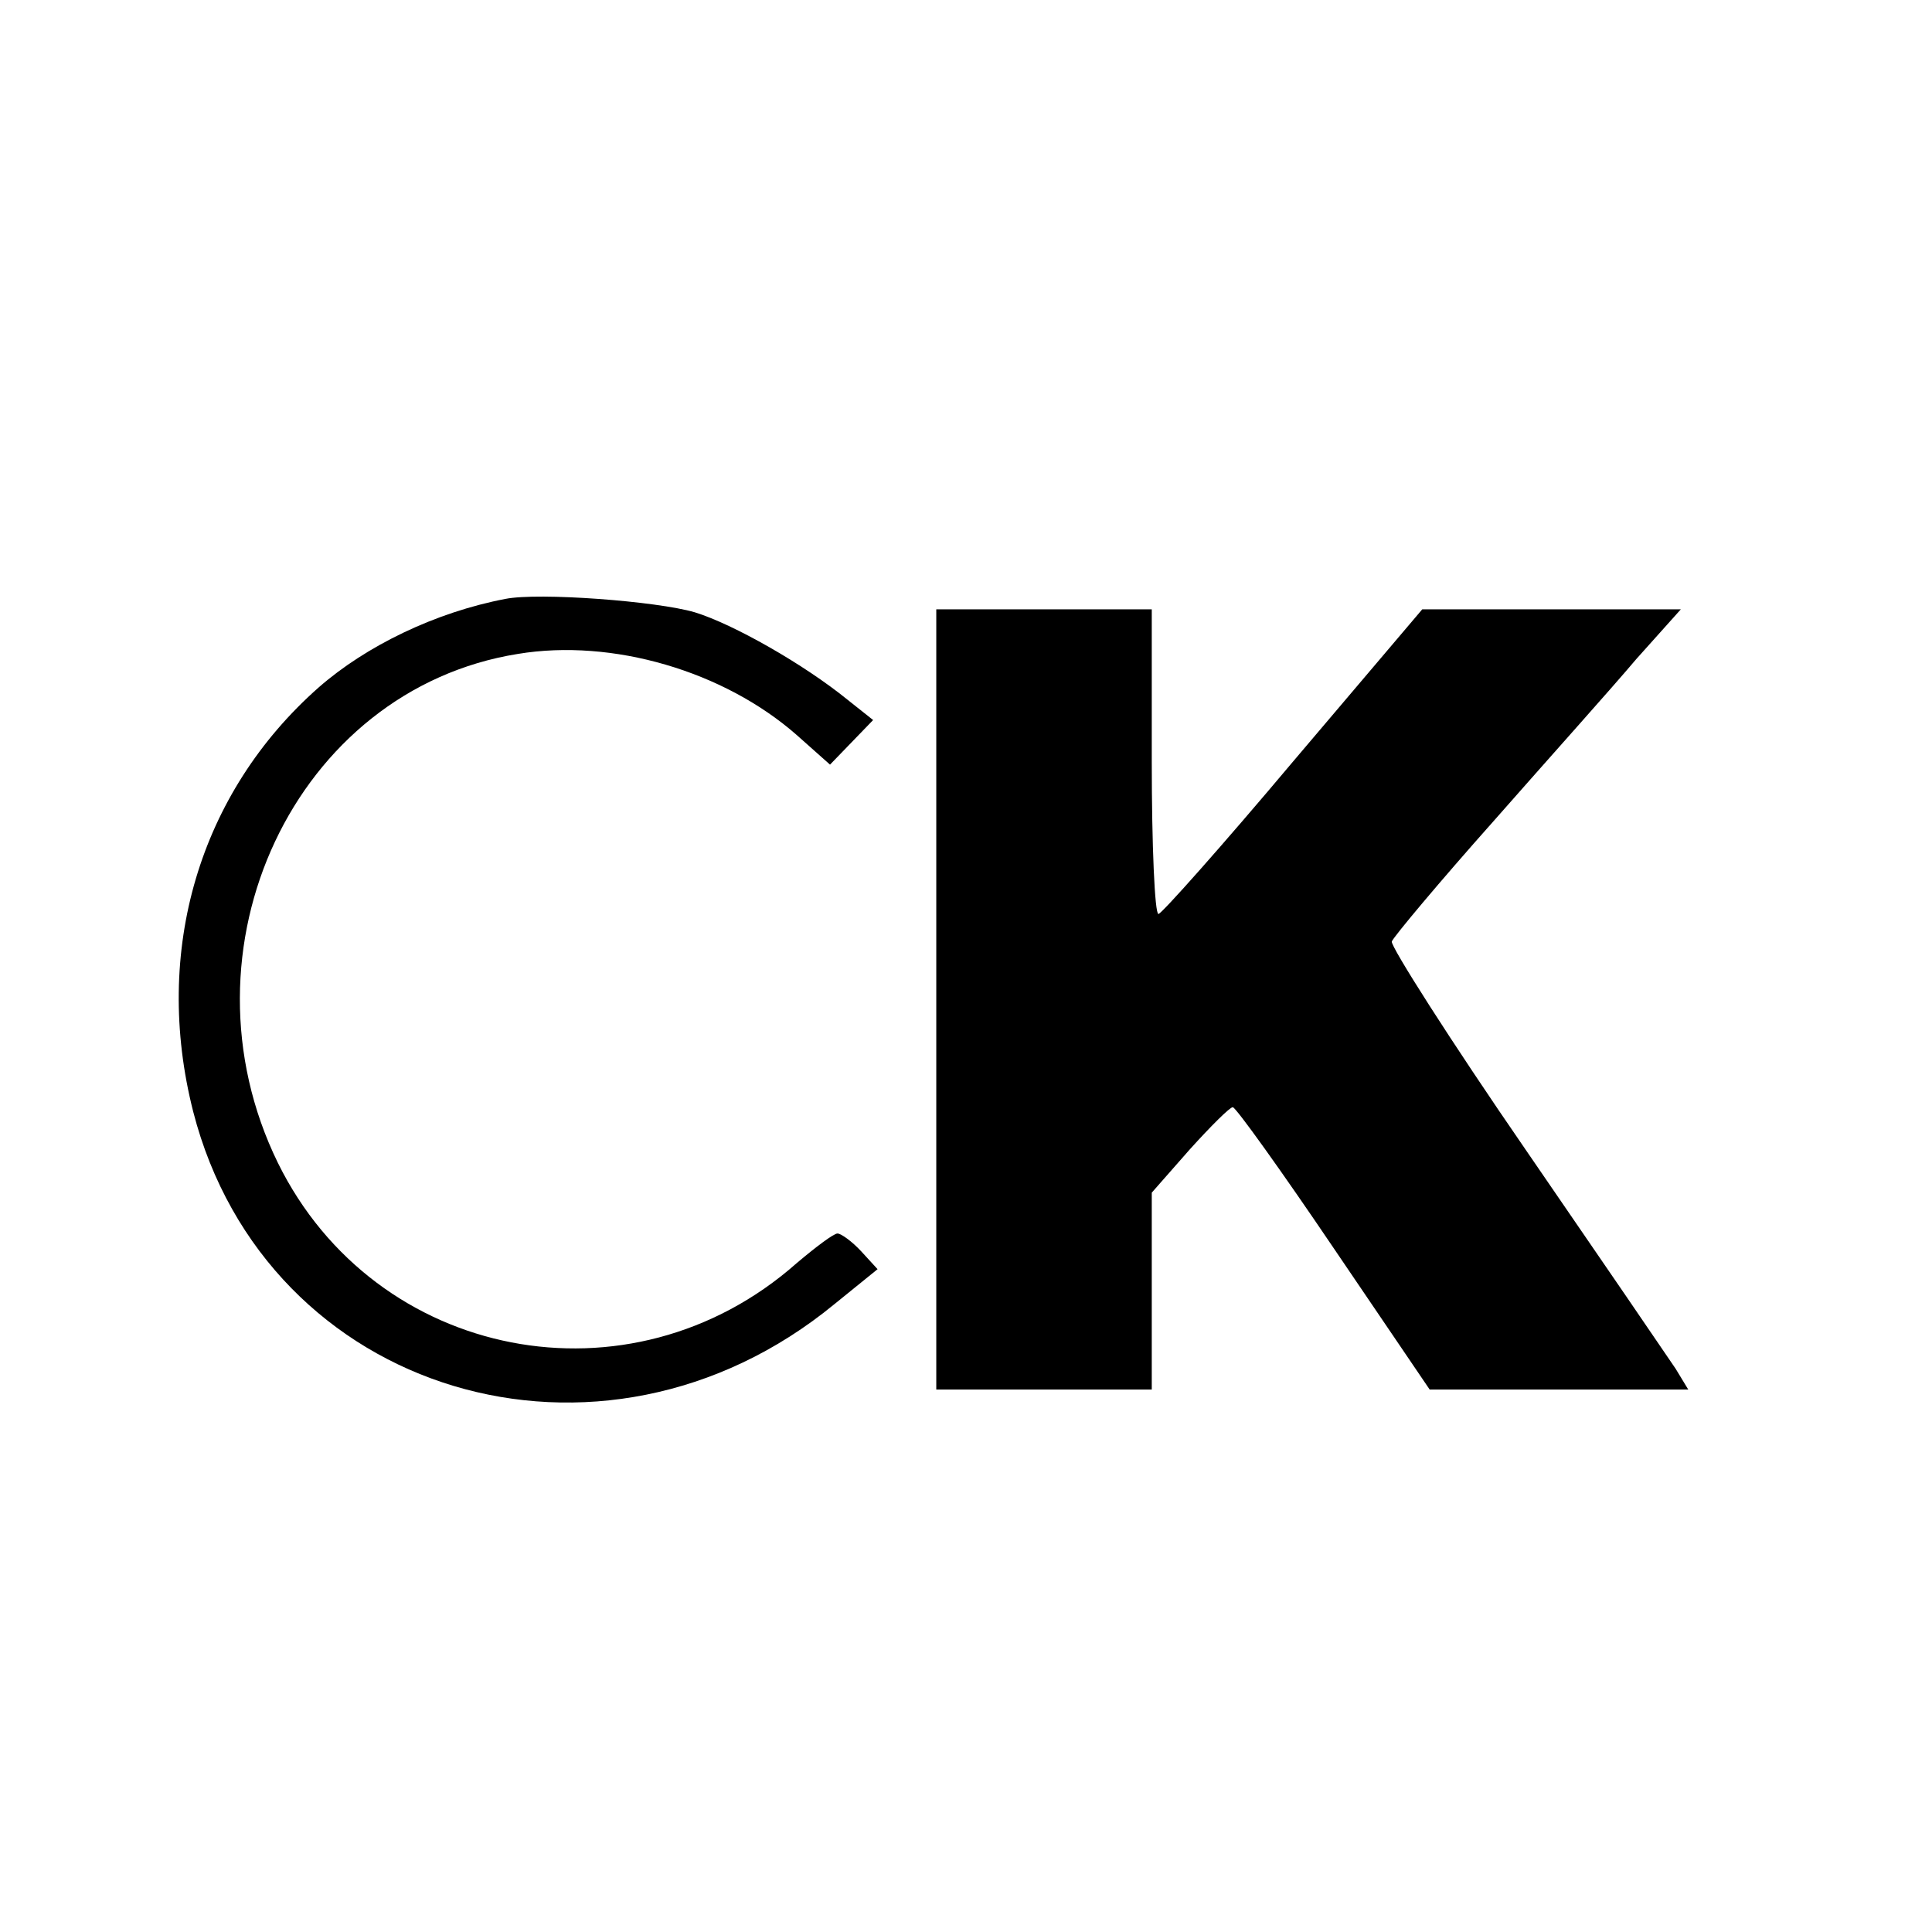
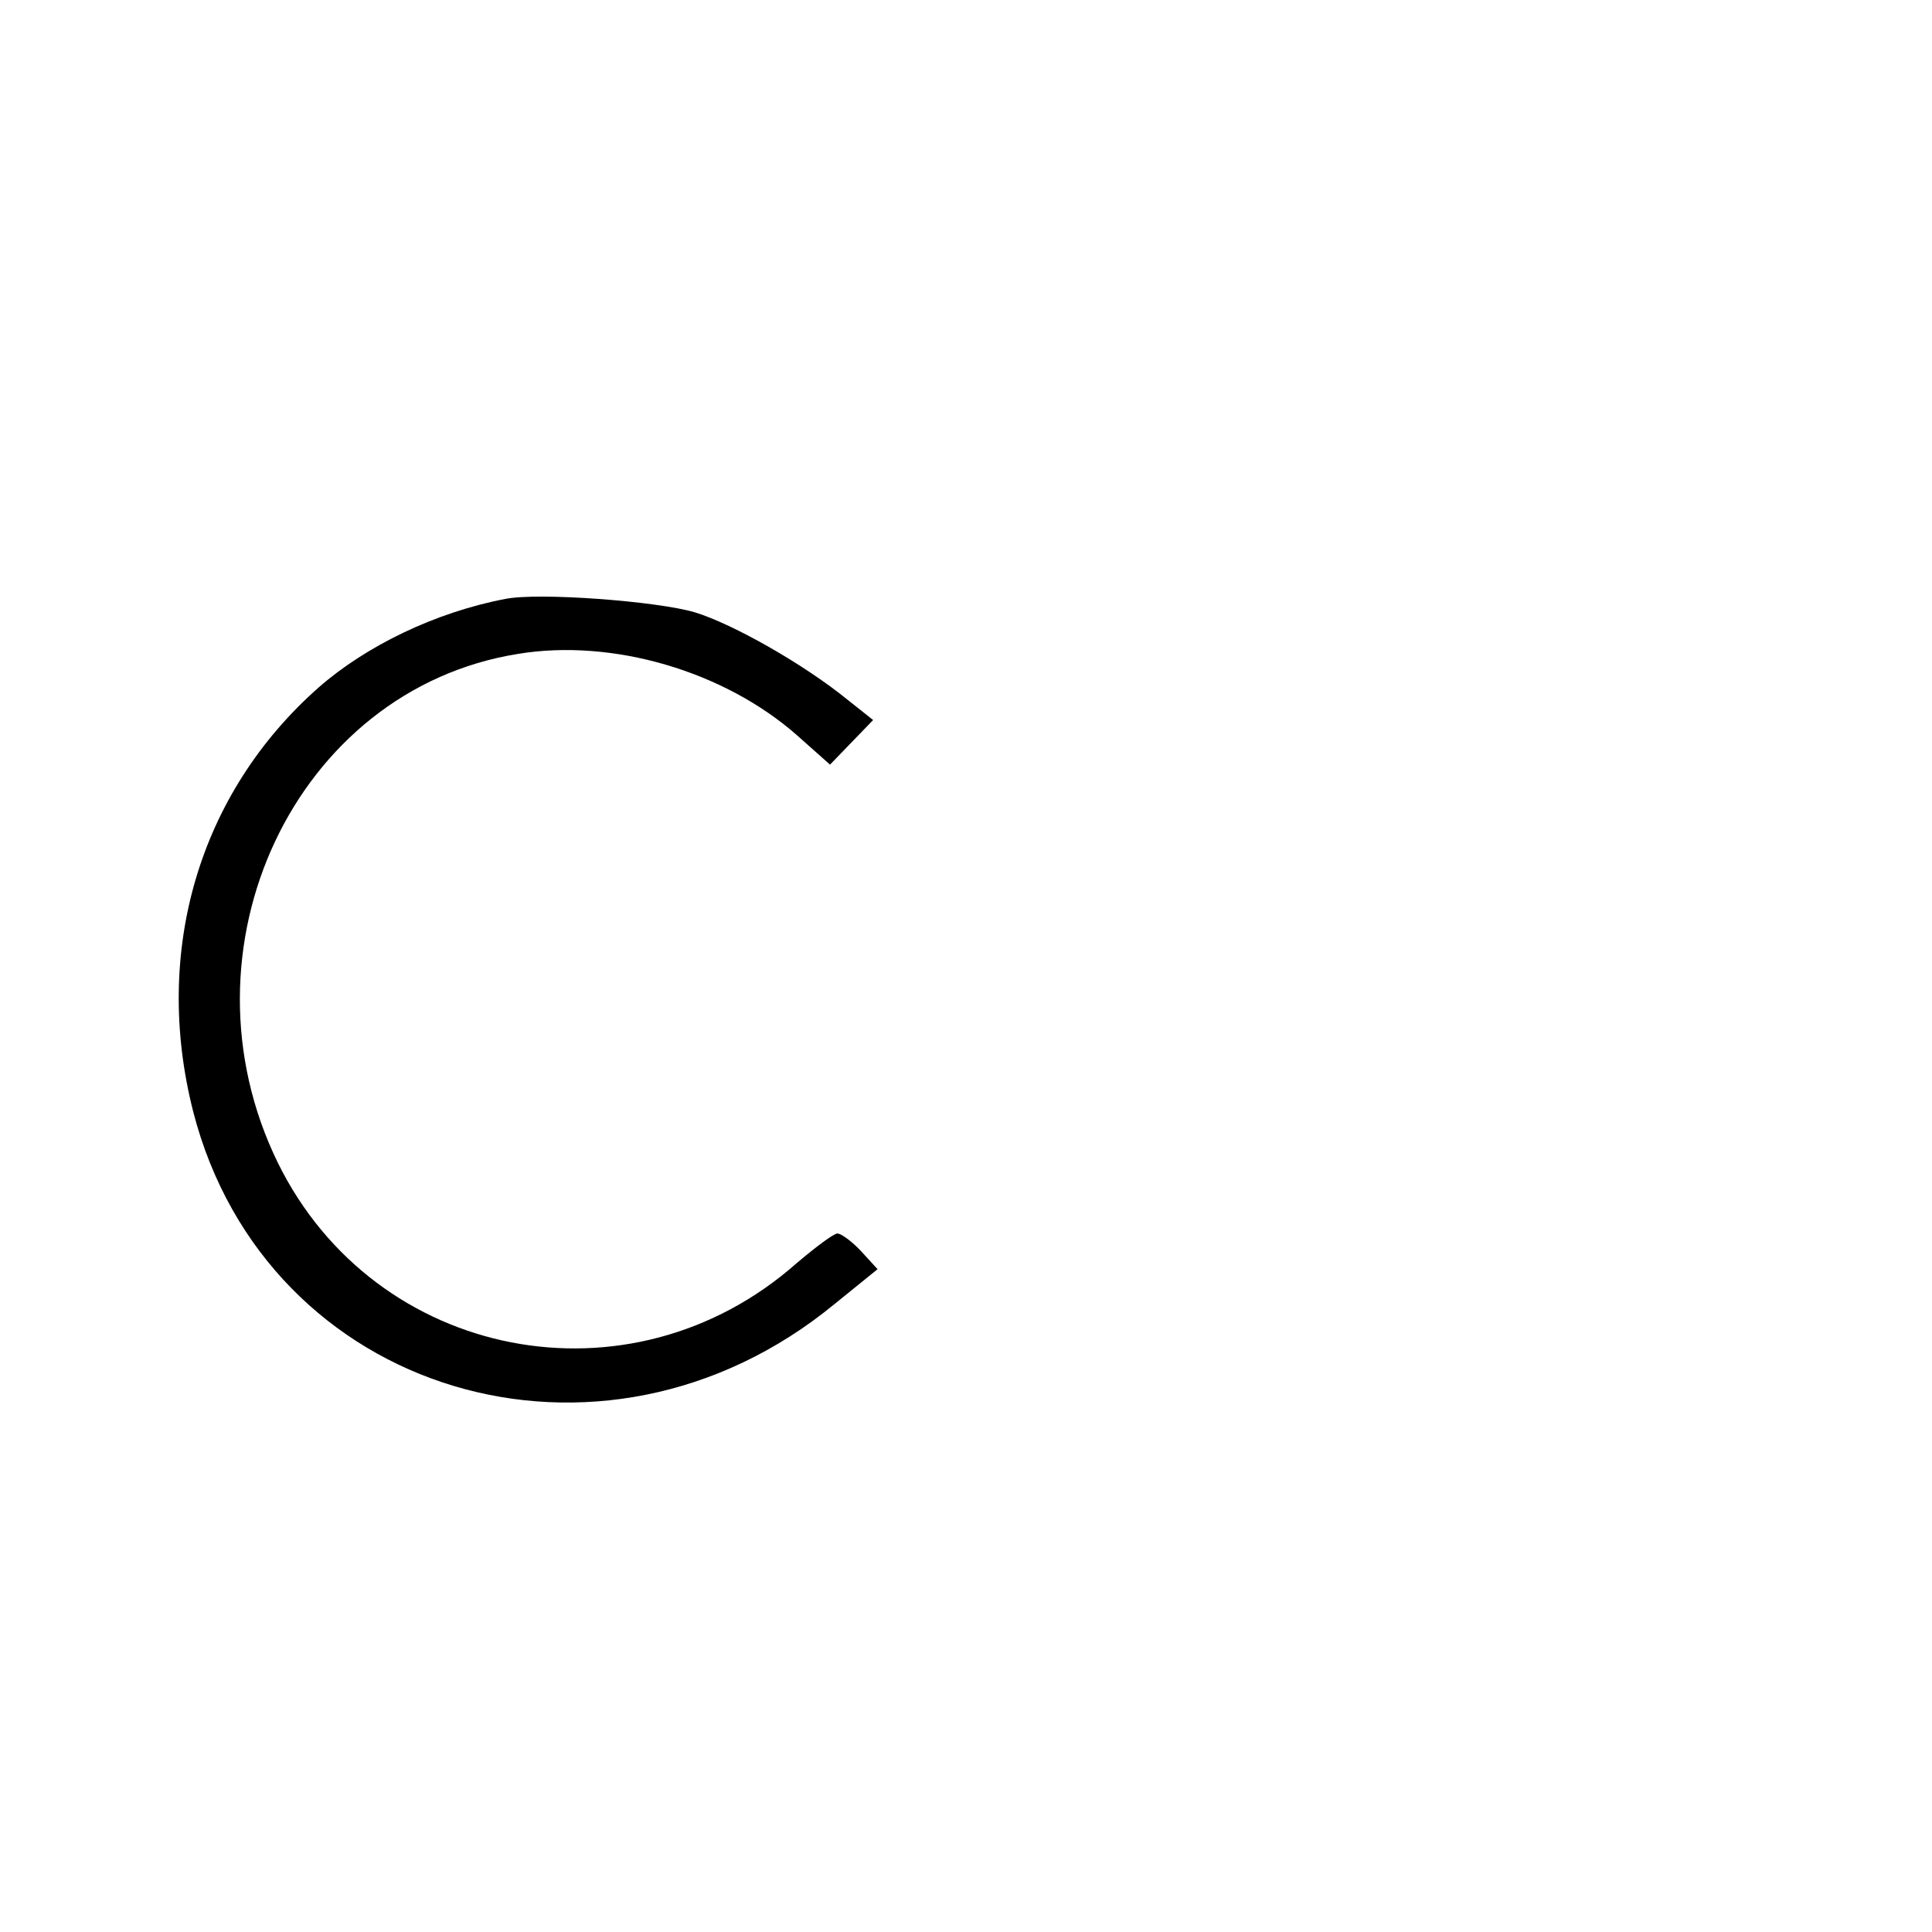
<svg xmlns="http://www.w3.org/2000/svg" version="1.0" width="260pt" height="260pt" viewBox="0 0 260 260" preserveAspectRatio="xMidYMid meet">
  <g transform="translate(0,260) scale(0.1,-0.1)" fill="#000000" stroke="none">
    <path d="M680 1794 c-94 -18 -187 -63 -251 -119 -161 -142 -224 -355 -169 -571 98 -381 549 -517 863 -259 l58 47 -22 24 c-12 13 -27 24 -32 24 -5 0 -29 -18 -55 -40 -224 -198 -567 -131 -698 135 -141 288 23 637 323 685 127 21 277 -23 375 -109 l45 -40 29 30 29 30 -34 27 c-59 48 -154 102 -206 118 -51 15 -210 27 -255 18z" />
-     <path d="M1260 1255 l0 -525 145 0 145 0 0 133 0 132 51 58 c28 31 54 57 58 57 4 0 65 -85 136 -190 l129 -190 174 0 174 0 -17 28 c-10 15 -101 148 -202 295 -102 148 -182 274 -180 280 3 7 64 80 137 162 73 83 160 180 192 218 l60 67 -174 0 -174 0 -174 -205 c-95 -113 -177 -205 -181 -205 -5 0 -9 92 -9 205 l0 205 -145 0 -145 0 0 -525z" />
  </g>
</svg>